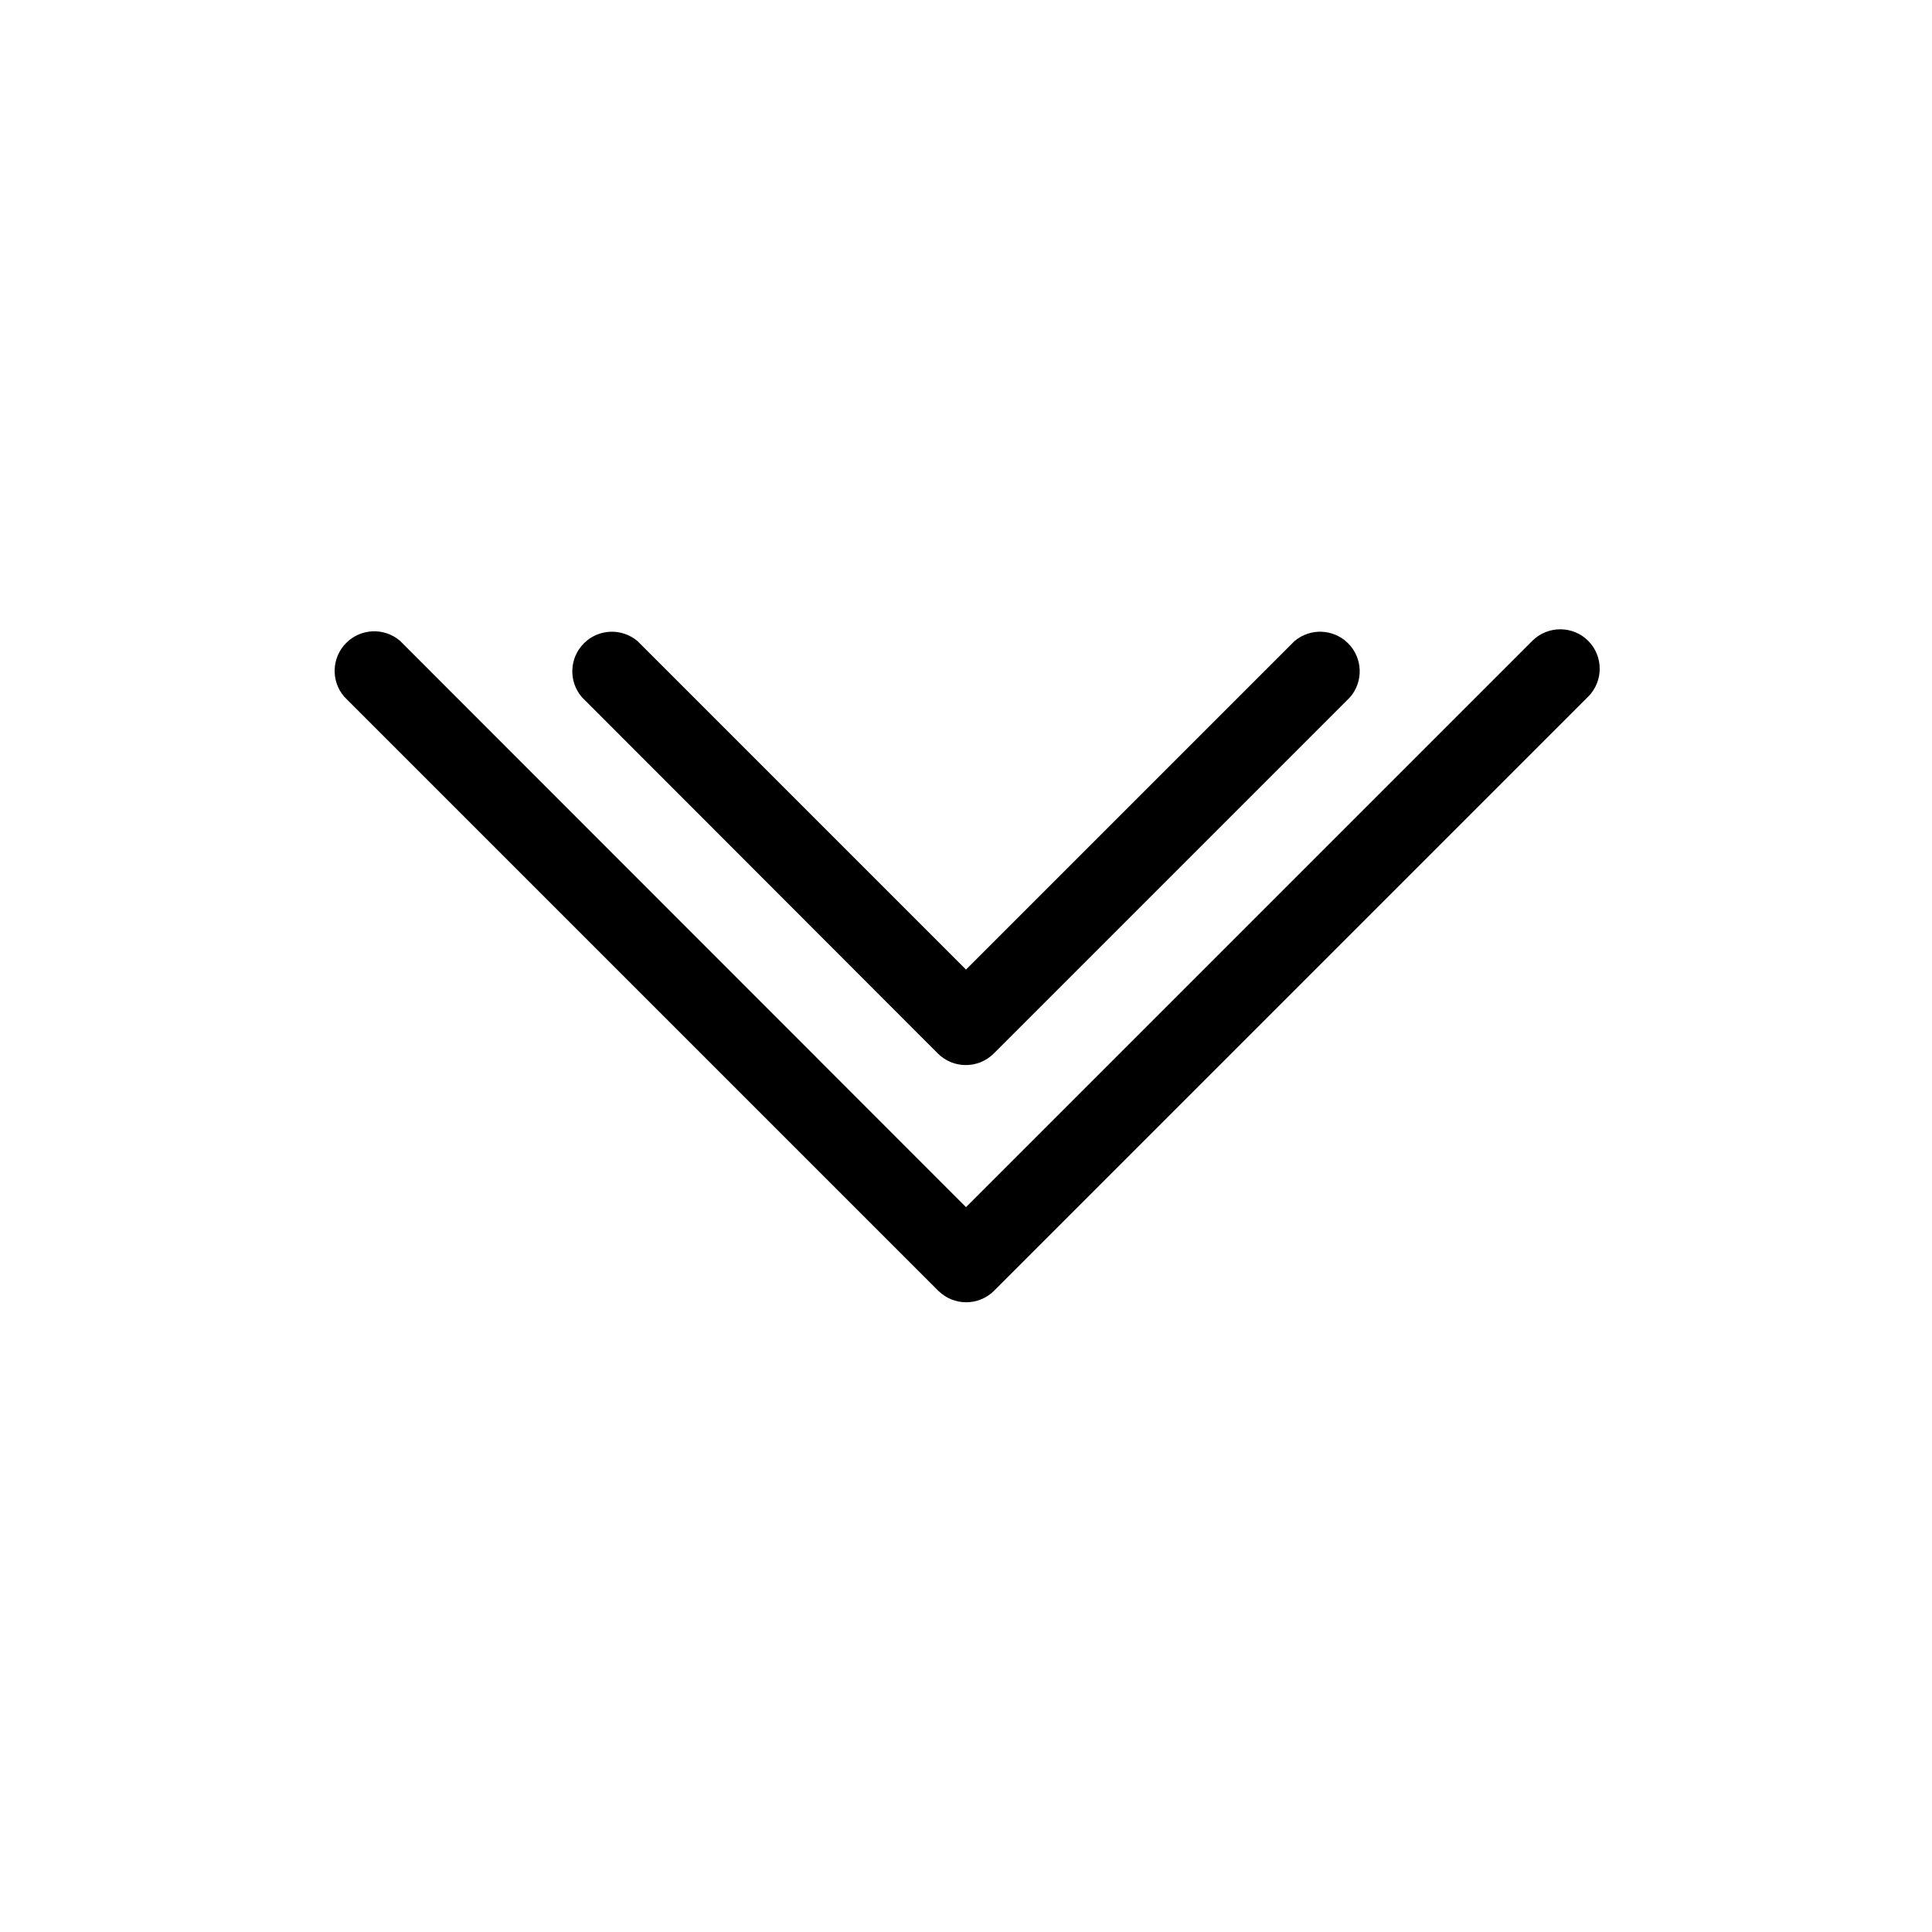
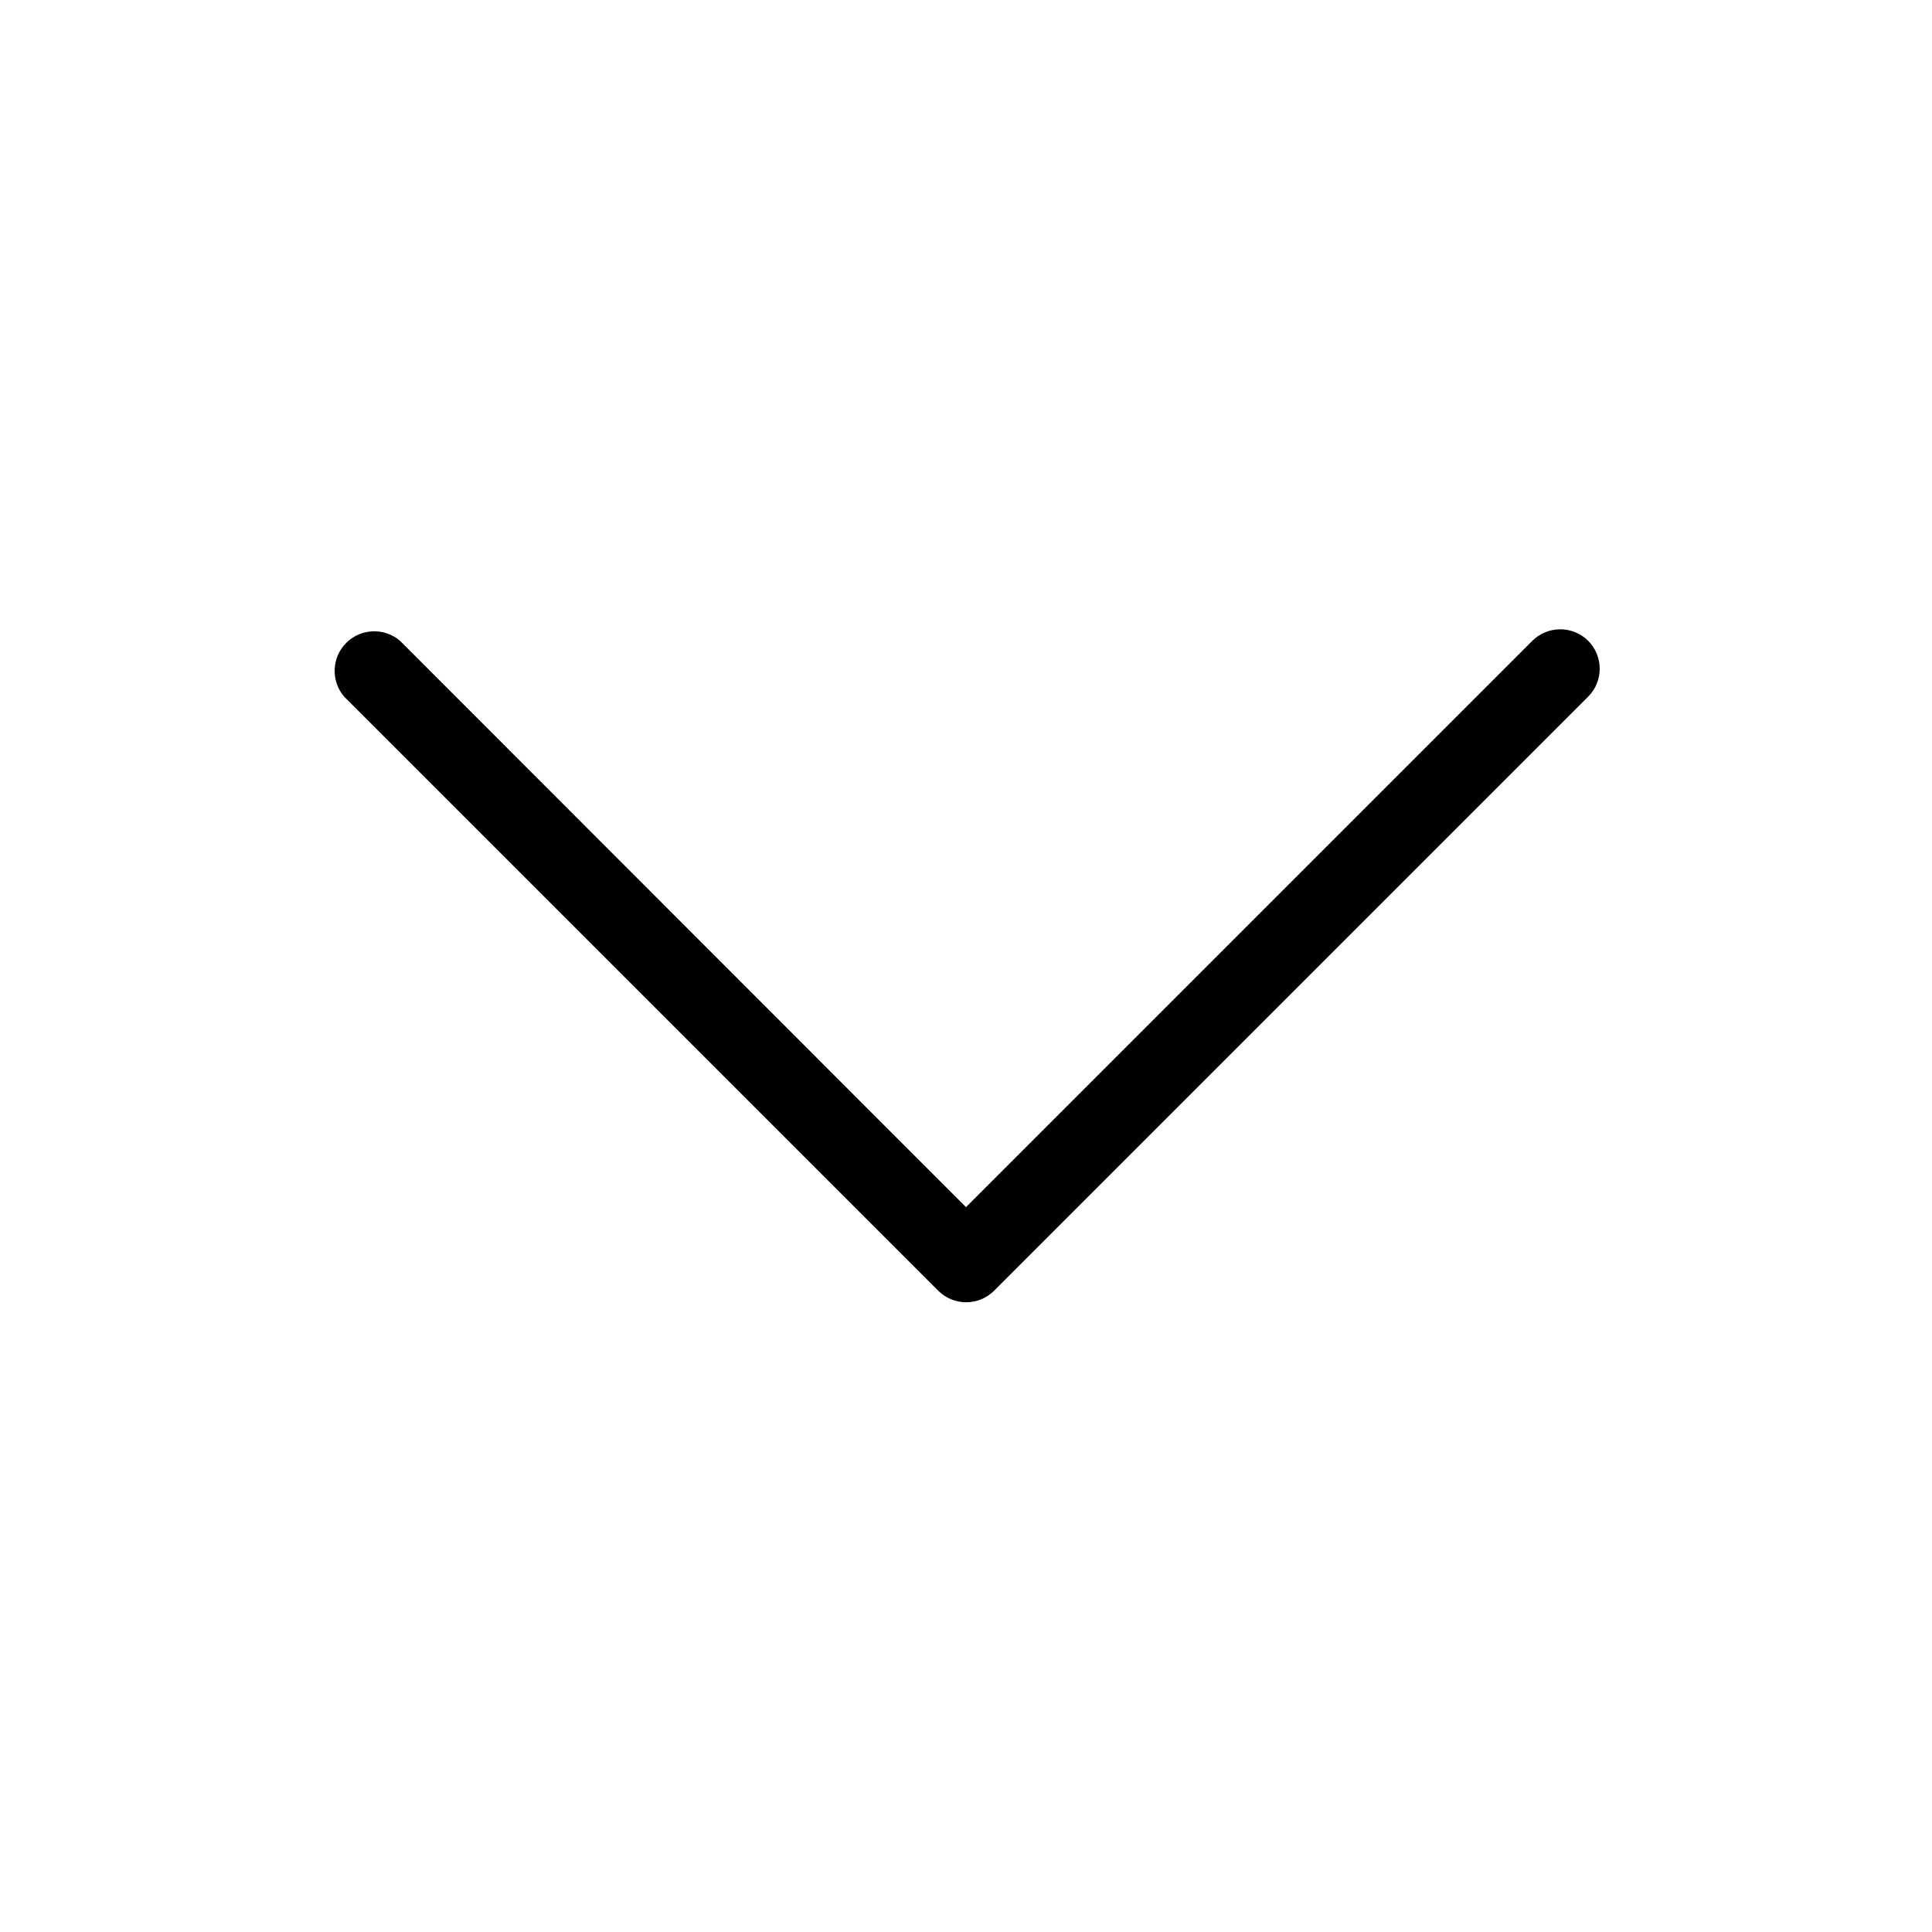
<svg xmlns="http://www.w3.org/2000/svg" fill="#000000" width="800px" height="800px" version="1.1" viewBox="144 144 512 512">
  <g>
    <path d="m564.89 313.82c-4.094-4.066-10.703-4.066-14.801 0l-150.09 150.09-149.99-150.09c-4.164-3.562-10.375-3.324-14.25 0.551-3.879 3.879-4.117 10.086-0.551 14.25l157.44 157.44c4.094 4.07 10.703 4.07 14.797 0l157.44-157.44c4.07-4.094 4.07-10.703 0-14.801z" />
-     <path d="m392.55 423.2c4.094 4.07 10.703 4.07 14.801 0l94.465-94.465h-0.004c3.566-4.164 3.328-10.371-0.551-14.25-3.875-3.875-10.082-4.117-14.246-0.551l-87.012 87.012-87.012-87.012c-4.168-3.566-10.375-3.324-14.25 0.551-3.879 3.879-4.117 10.086-0.551 14.25z" />
  </g>
</svg>